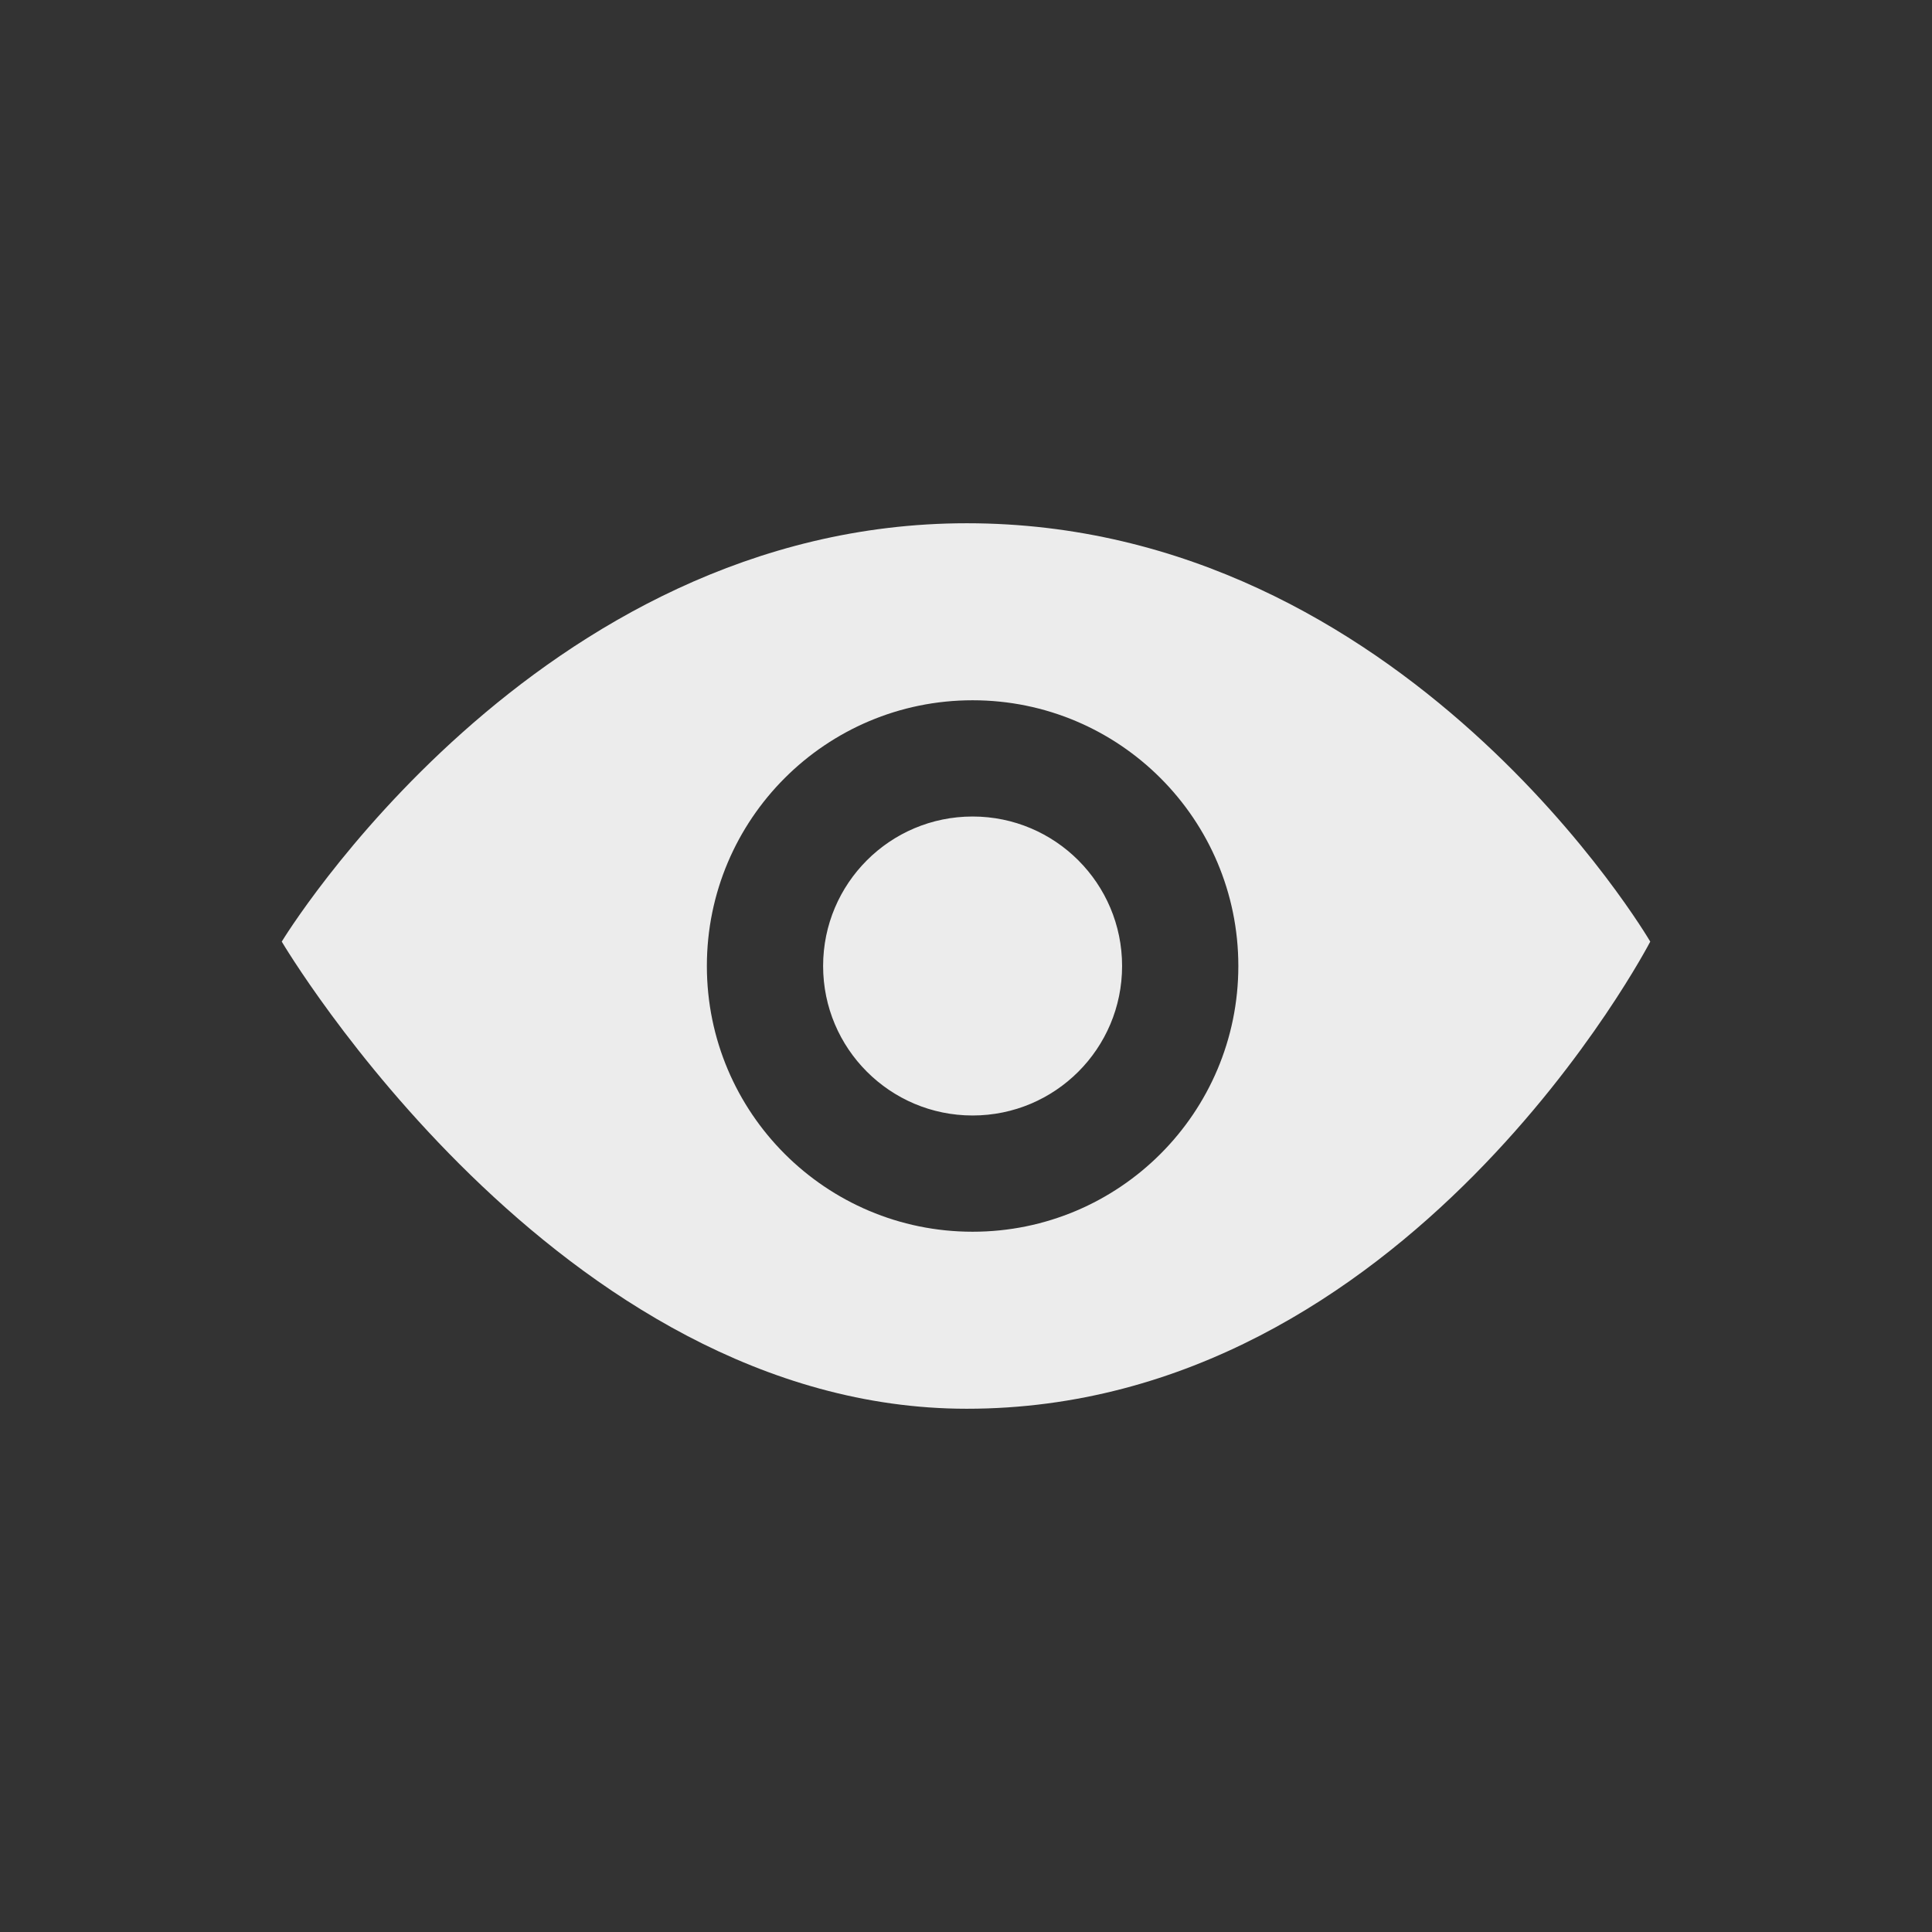
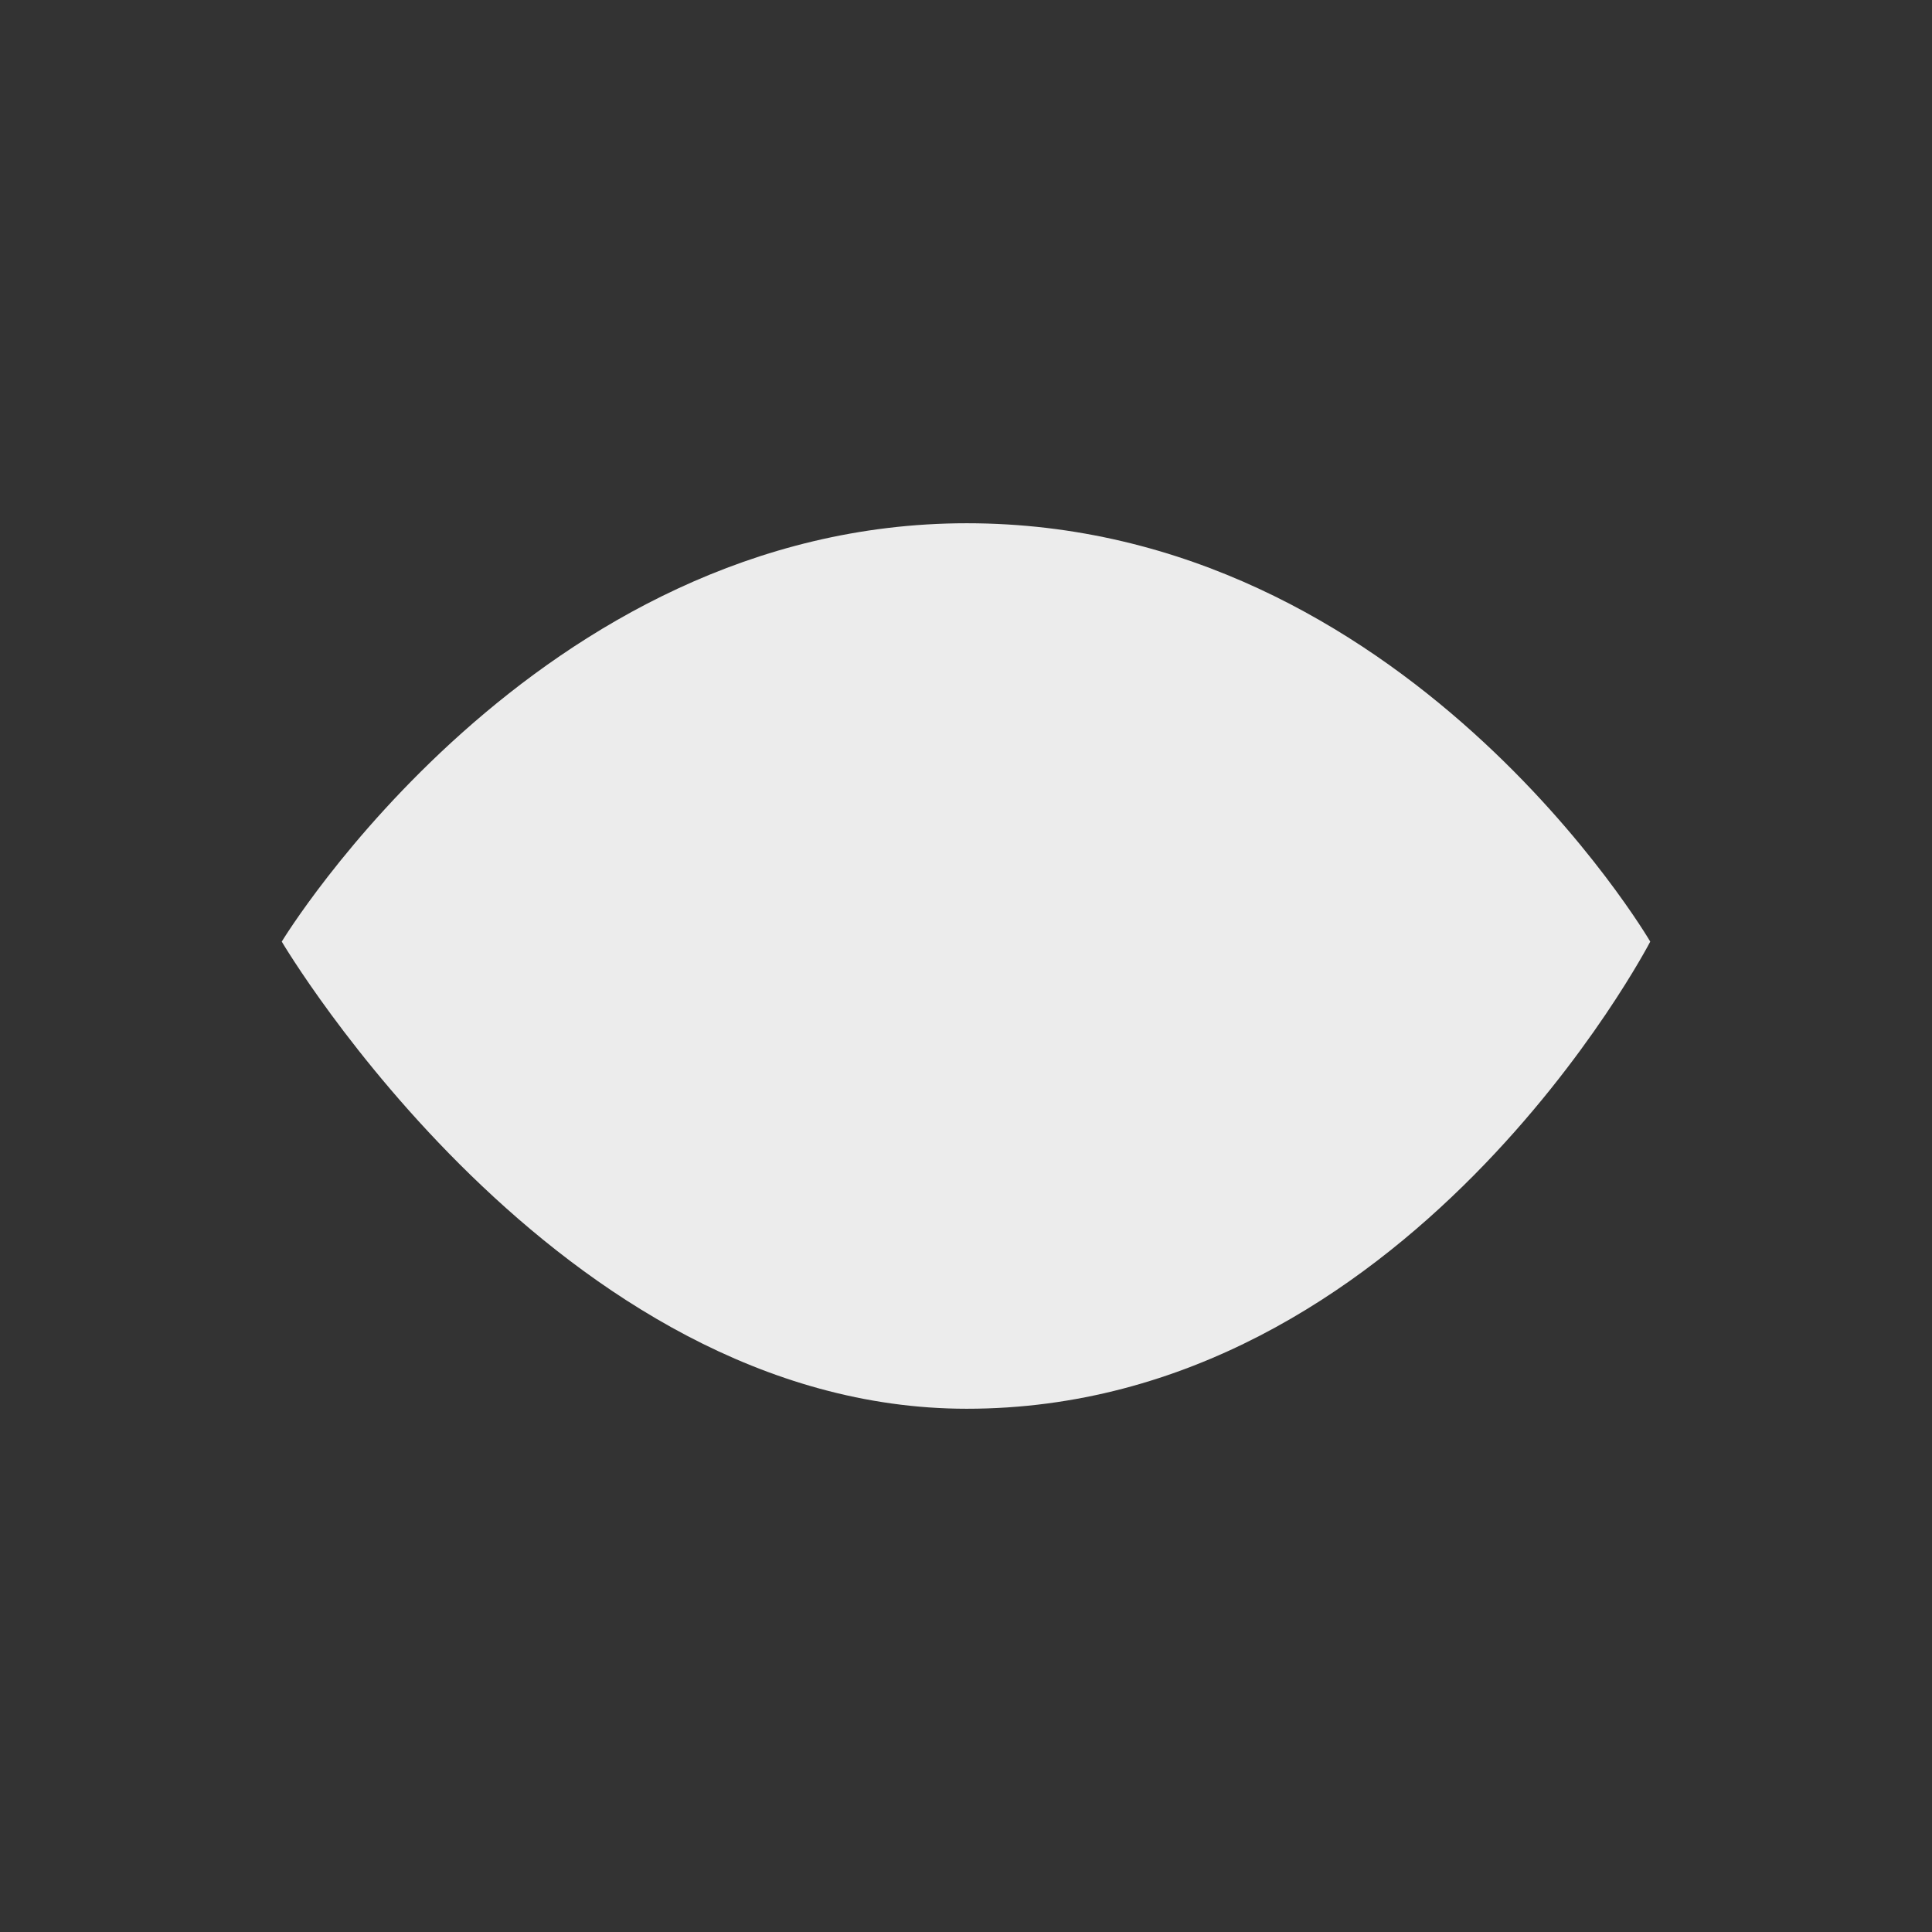
<svg xmlns="http://www.w3.org/2000/svg" viewBox="0 0 24 24" style="enable-background:new 0 0 512 512">
  <rect x="0" y="0" width="24" height="24" fill="#333333" stroke="none" />
-   <path d="m 13.939 12 c 0 1.026 -0.831 1.857 -1.857 1.857 -1.025 0 -1.857 -0.831 -1.857 -1.857 0 -1.025 0.831 -1.857 1.857 -1.857 1.025 0 1.857 0.831 1.857 1.857 z m 6.561 -0.303 c 0 0 -3.01 5.803 -8.49 5.803 c -5.086 0 -8.51 -5.803 -8.51 -5.803 0 0 3.15 -5.197 8.51 -5.197 5.45 0 8.49 5.197 8.49 5.197 m -5.117 0.303 c 0 -1.823 -1.478 -3.301 -3.301 -3.301 -1.823 0 -3.301 1.478 -3.301 3.301 0 1.823 1.478 3.301 3.301 3.301 1.823 0 3.301 -1.478 3.301 -3.301 z" style="fill:#ececec;fill-opacity:1" />
+   <path d="m 13.939 12 c 0 1.026 -0.831 1.857 -1.857 1.857 -1.025 0 -1.857 -0.831 -1.857 -1.857 0 -1.025 0.831 -1.857 1.857 -1.857 1.025 0 1.857 0.831 1.857 1.857 z m 6.561 -0.303 c 0 0 -3.01 5.803 -8.49 5.803 c -5.086 0 -8.51 -5.803 -8.51 -5.803 0 0 3.15 -5.197 8.51 -5.197 5.45 0 8.49 5.197 8.49 5.197 m -5.117 0.303 z" style="fill:#ececec;fill-opacity:1" />
</svg>